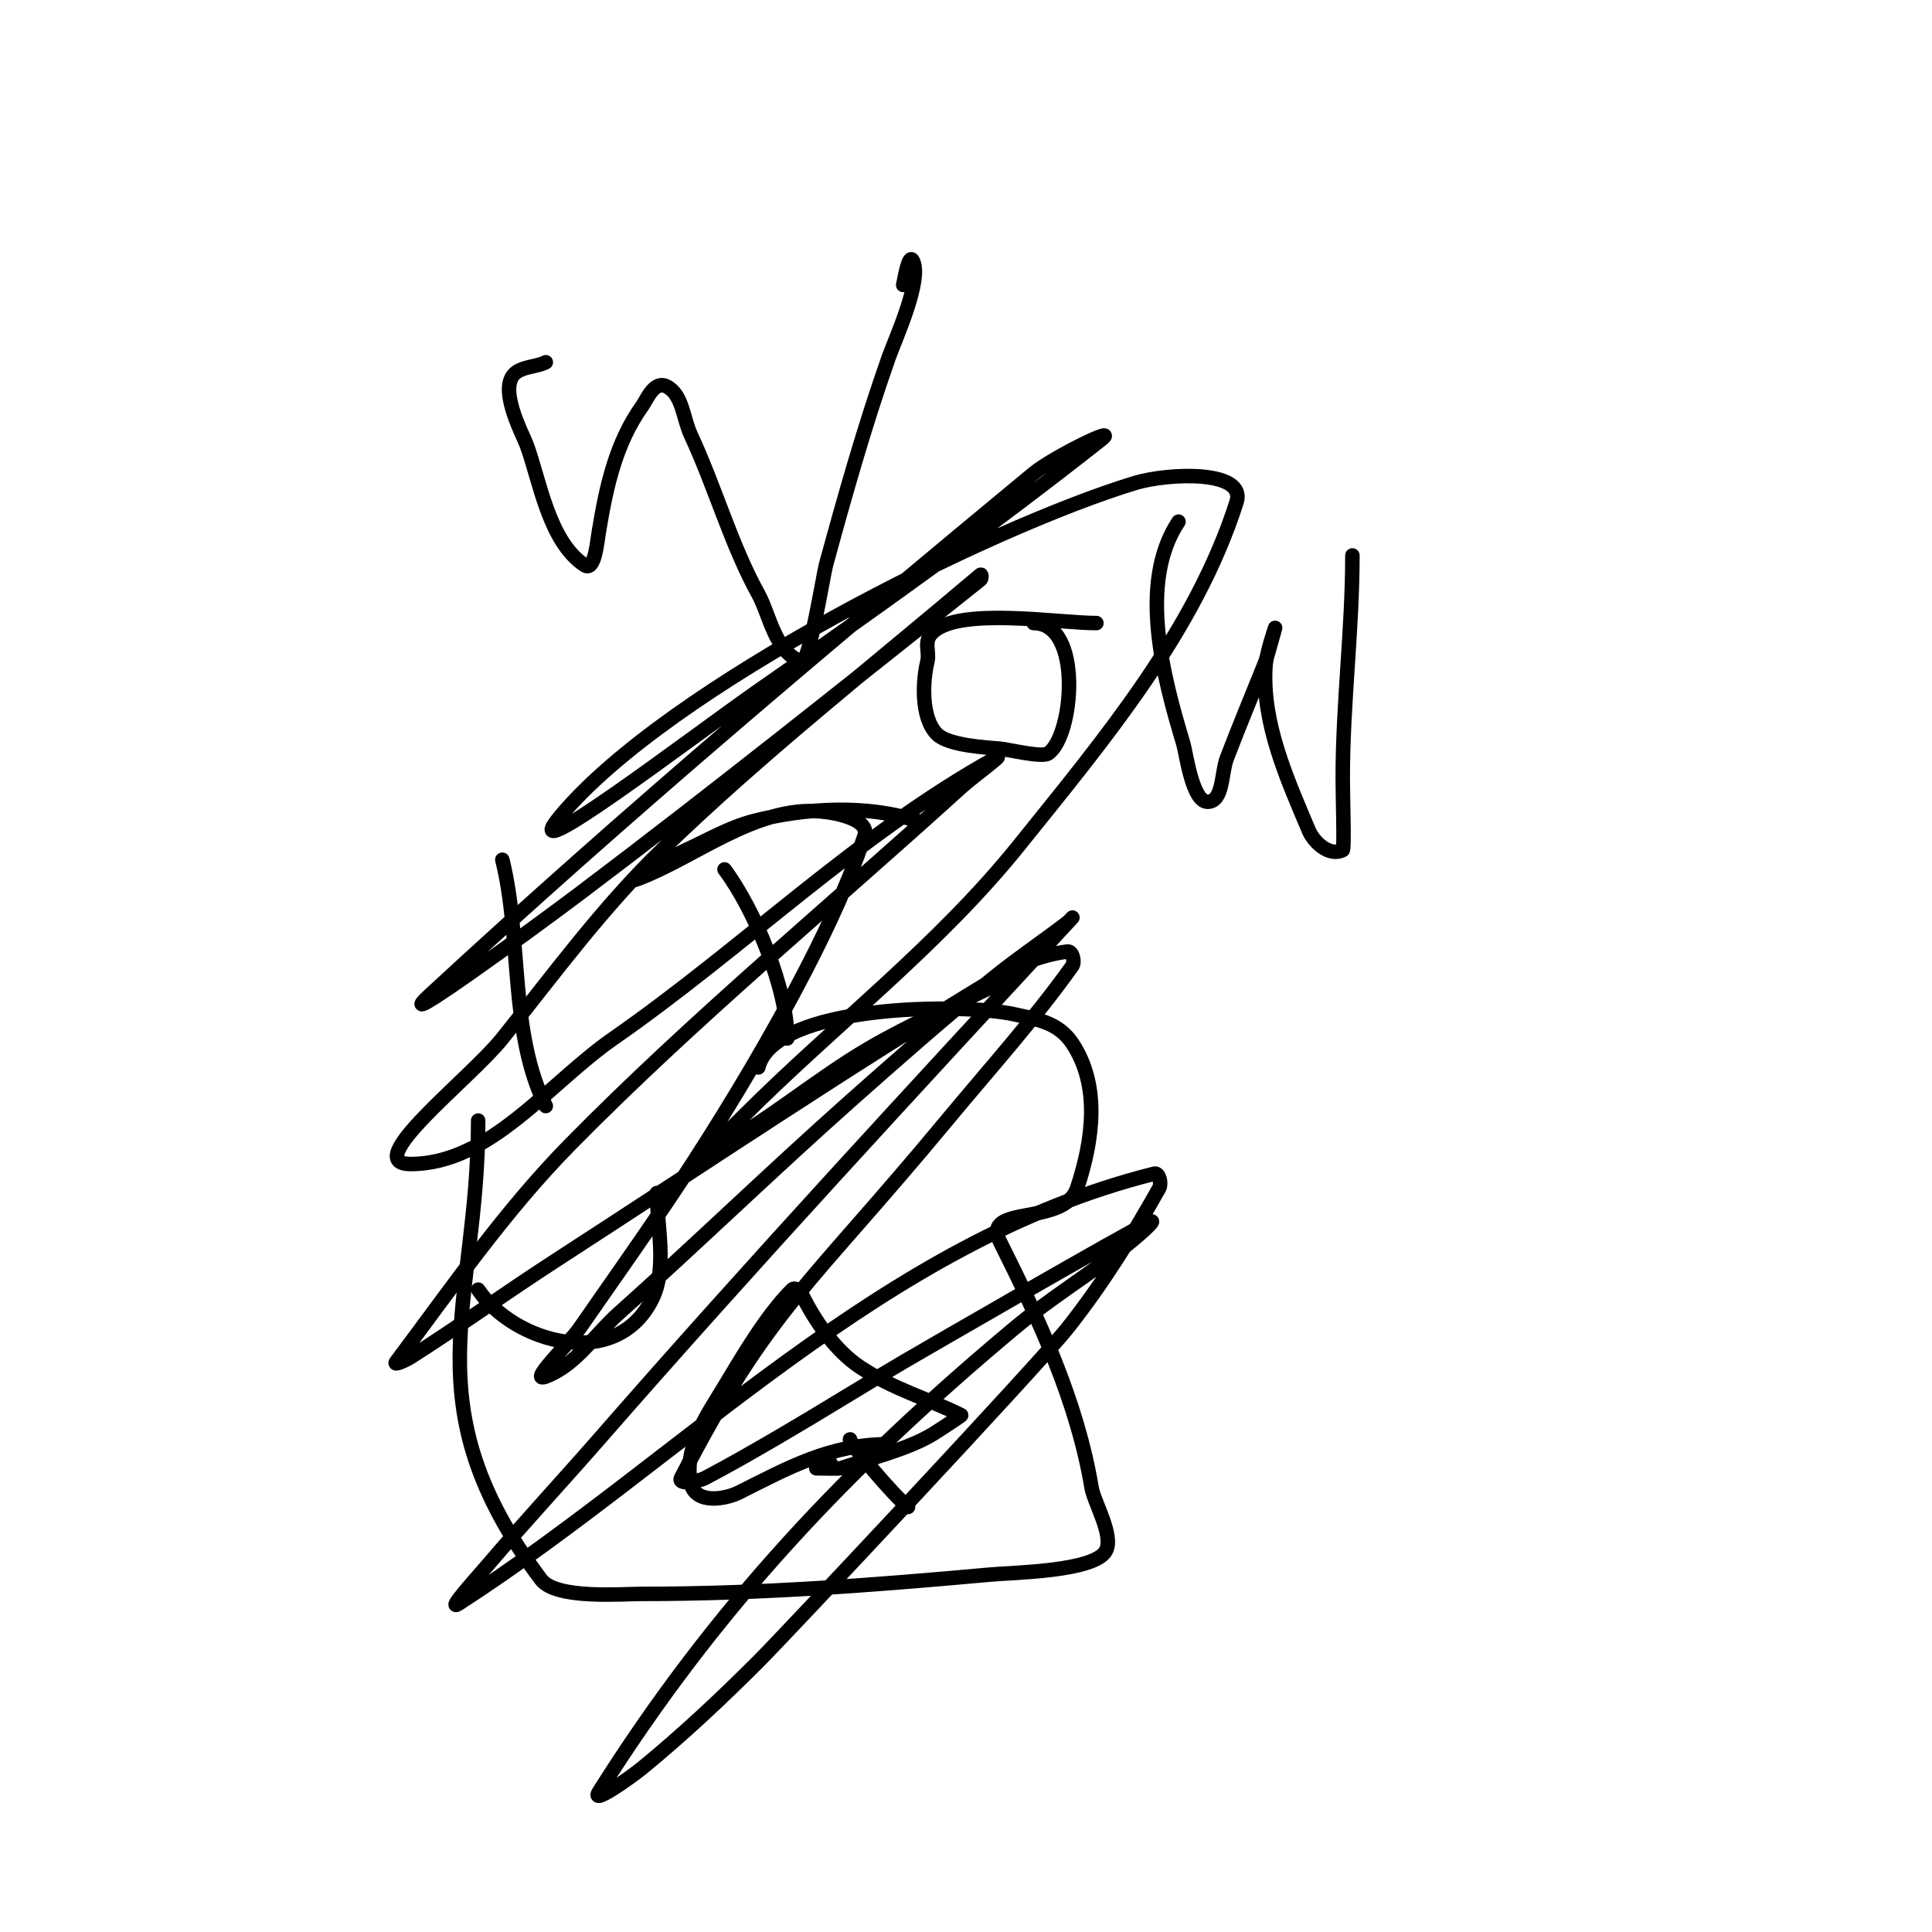
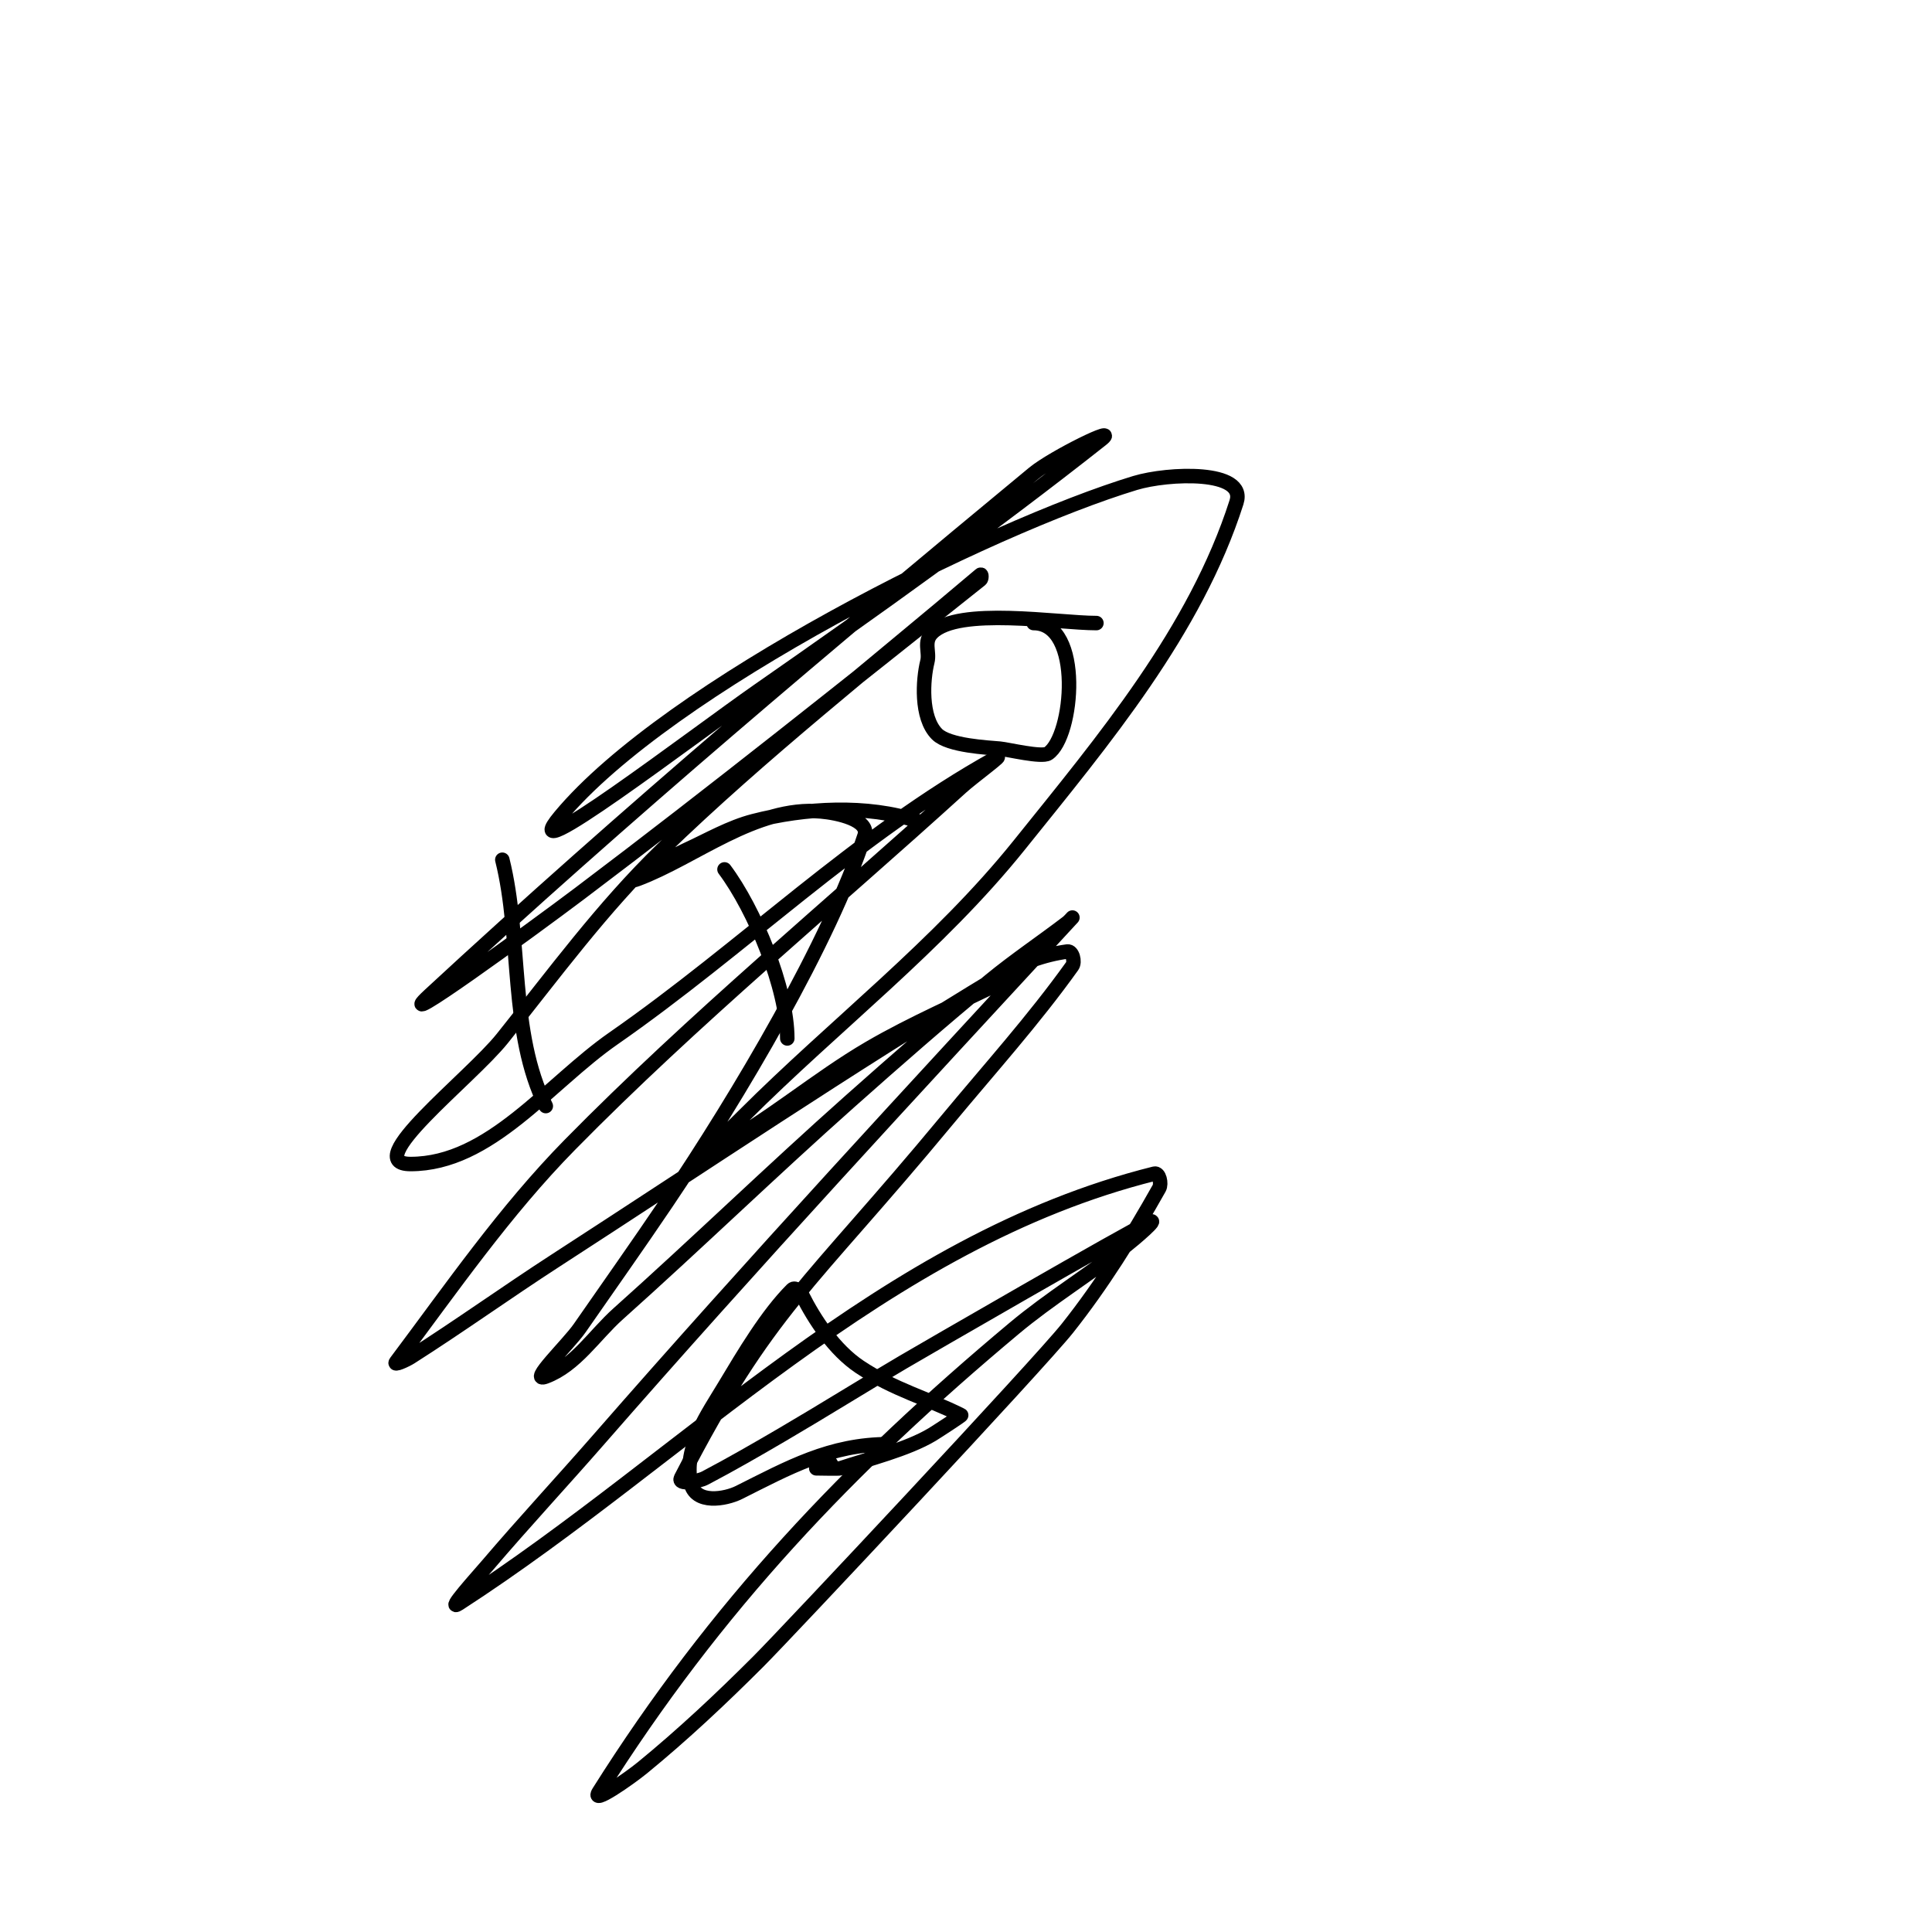
<svg xmlns="http://www.w3.org/2000/svg" viewBox="0 0 400 400" version="1.1">
  <g fill="none" stroke="#000000" stroke-width="3" stroke-linecap="round" stroke-linejoin="round">
-     <path d="M113,75c-1.886,0.943 -4.246,0.831 -6,2c-4.251,2.834 1.198,12.861 2,15c2.713,7.234 4.53,20.02 12,25c2.112,1.408 2.583,-4.496 3,-7c1.556,-9.337 3.471,-18.259 9,-26c0.891,-1.248 2.448,-5.276 5,-4c3.333,1.667 3.424,6.623 5,10c5.009,10.733 8.444,22.999 14,33c2.358,4.245 3.466,12.155 9,14c1.509,0.503 4.468,-18.051 5,-20c3.926,-14.395 8.032,-28.923 13,-43c1.311,-3.714 6.988,-16.024 5,-20c-0.803,-1.606 -1.648,3.24 -2,5" />
    <path d="M227,129c-7.969,0 -28.587,-3.413 -34,2c-1.863,1.863 -0.481,3.924 -1,6c-0.92,3.68 -1.458,11.542 2,15c2.402,2.402 10.518,2.774 13,3c1.654,0.15 8.692,1.872 10,1c5.242,-3.494 7.3,-27 -3,-27" />
-     <path d="M244,108c-8.502,12.753 -3.045,32.518 1,46c0.563,1.878 1.842,12 5,12c3.283,0 2.831,-5.932 4,-9c2.556,-6.71 5.333,-13.333 8,-20c0.197,-0.494 2,-7 2,-7c0,0 -1.829,5.257 -2,8c-0.731,11.701 4.432,23.203 9,34c0.943,2.228 4.132,5.434 7,4c0.369,-0.184 0,-10.87 0,-15c0,-15.293 2,-30.708 2,-46" />
    <path d="M150,180c6.225,8.301 13,24.649 13,35" />
    <path d="M104,178c4.069,16.276 1.414,35.828 9,51" />
-     <path d="M157,221c3.288,-13.151 42.28,-13.382 53,-11c4.744,1.054 9.116,1.674 12,6c5.806,8.709 4.333,20.001 1,30c-2.678,8.034 -19.881,3.238 -16,11c8.208,16.416 16.029,33.176 19,51c0.507,3.043 4.593,9.814 3,13c-2.184,4.367 -19.053,4.55 -24,5c-24.286,2.208 -47.627,4 -72,4c-4.471,0 -17.89,1.147 -21,-3c-27.453,-36.604 -13,-56.676 -13,-95" />
-     <path d="M99,267c7.316,10.974 28.469,17.061 36,2c3.203,-6.405 1,-15.183 1,-22" />
-     <path d="M188,312c-2.823,-2.117 -12.8,-14 -12,-14" />
    <path d="M184,299c-12.136,0 -20.832,4.916 -31,10c-2.757,1.379 -9.086,2.569 -10,-2c-1.464,-7.322 3.444,-14.073 7,-20c4.03,-6.716 8.822,-14.822 14,-20c0.69,-0.69 1.87,0.74 2,1c2.631,5.263 6.762,11.508 12,15c7.083,4.722 14.002,6.501 21,10c0.125,0.062 -5.12,3.472 -6,4c-5.159,3.096 -13.315,5.105 -19,7c-0.265,0.088 -5,0 -5,0c0,0 2.569,-1 3,-1" />
    <path d="M190,170c-10.477,-3.492 -23.402,-2.735 -34,0c-4.916,1.269 -9.385,3.885 -14,6c-3.534,1.62 -13.64,7.365 -10,6c11.943,-4.479 24.415,-15.181 38,-14c3.419,0.297 10.07,1.739 9,5c-7.213,21.981 -25.921,53.642 -41,76c-5.894,8.739 -11.988,17.342 -18,26c-2.321,3.342 -10.81,11.429 -7,10c6.195,-2.323 10.066,-8.591 15,-13c16.185,-14.463 31.777,-29.58 48,-44c9.539,-8.479 19.142,-16.894 29,-25c5.149,-4.234 10.704,-7.95 16,-12c0.374,-0.286 1.32,-1.346 1,-1c-33.006,35.757 -65.987,71.33 -98,108c-7.61,8.717 -15.491,17.196 -23,26c-2.163,2.536 -8.799,9.811 -6,8c47.04,-30.438 87.839,-74.96 144,-89c1.023,-0.256 1.517,2.081 1,3c-5.666,10.072 -11.816,19.948 -19,29c-5.856,7.379 -58.061,63.061 -64,69c-7.674,7.674 -15.601,15.128 -24,22c-2.656,2.173 -10.83,7.903 -9,5c24.176,-38.348 51.744,-67.35 86,-96c7.313,-6.116 15.504,-11.11 23,-17c1.853,-1.456 7.149,-5.967 5,-5c-4.212,1.896 -47.649,27.029 -51,29c-8.376,4.927 -16.613,10.091 -25,15c-5.281,3.091 -10.585,6.15 -16,9c-1.475,0.776 -5.764,1.481 -5,0c18.175,-35.215 26.407,-39.507 55,-74c8.771,-10.581 18.012,-20.816 26,-32c0.613,-0.858 0.045,-3.139 -1,-3c-4.912,0.655 -9.758,2.439 -14,5c-31.187,18.83 -61.42,39.198 -92,59c-10.088,6.532 -19.86,13.548 -30,20c-0.889,0.566 -3.632,1.843 -3,1c11.526,-15.367 22.533,-31.302 36,-45c25.64,-26.078 53.94,-49.4 81,-74c2.274,-2.067 9.686,-7.492 7,-6c-28.557,15.865 -52.177,39.352 -79,58c-13.519,9.399 -25.535,26 -42,26c-10.734,0 12.294,-17.618 19,-26c10.638,-13.298 20.775,-27.145 33,-39c20.869,-20.236 43.835,-38.193 66,-57c0.254,-0.216 0.261,0.793 0,1c-27.505,21.871 -54.946,43.837 -83,65c-9.964,7.517 -40.16,29.478 -31,21c40.412,-37.403 82.573,-72.899 125,-108c4.02,-3.326 18.095,-10.233 14,-7c-23.025,18.177 -46.927,35.235 -71,52c-13.28,9.248 -51.36,38.432 -41,26c22.331,-26.797 88.87,-59.859 119,-69c6.819,-2.069 23.172,-2.787 21,4c-8.54,26.687 -27.454,49.154 -45,71c-16.679,20.767 -38.166,37.166 -57,56c-2.173,2.173 -8.706,8.457 -6,7c11.233,-6.049 20.98,-14.571 32,-21c9.014,-5.258 18.667,-9.333 28,-14" />
  </g>
</svg>